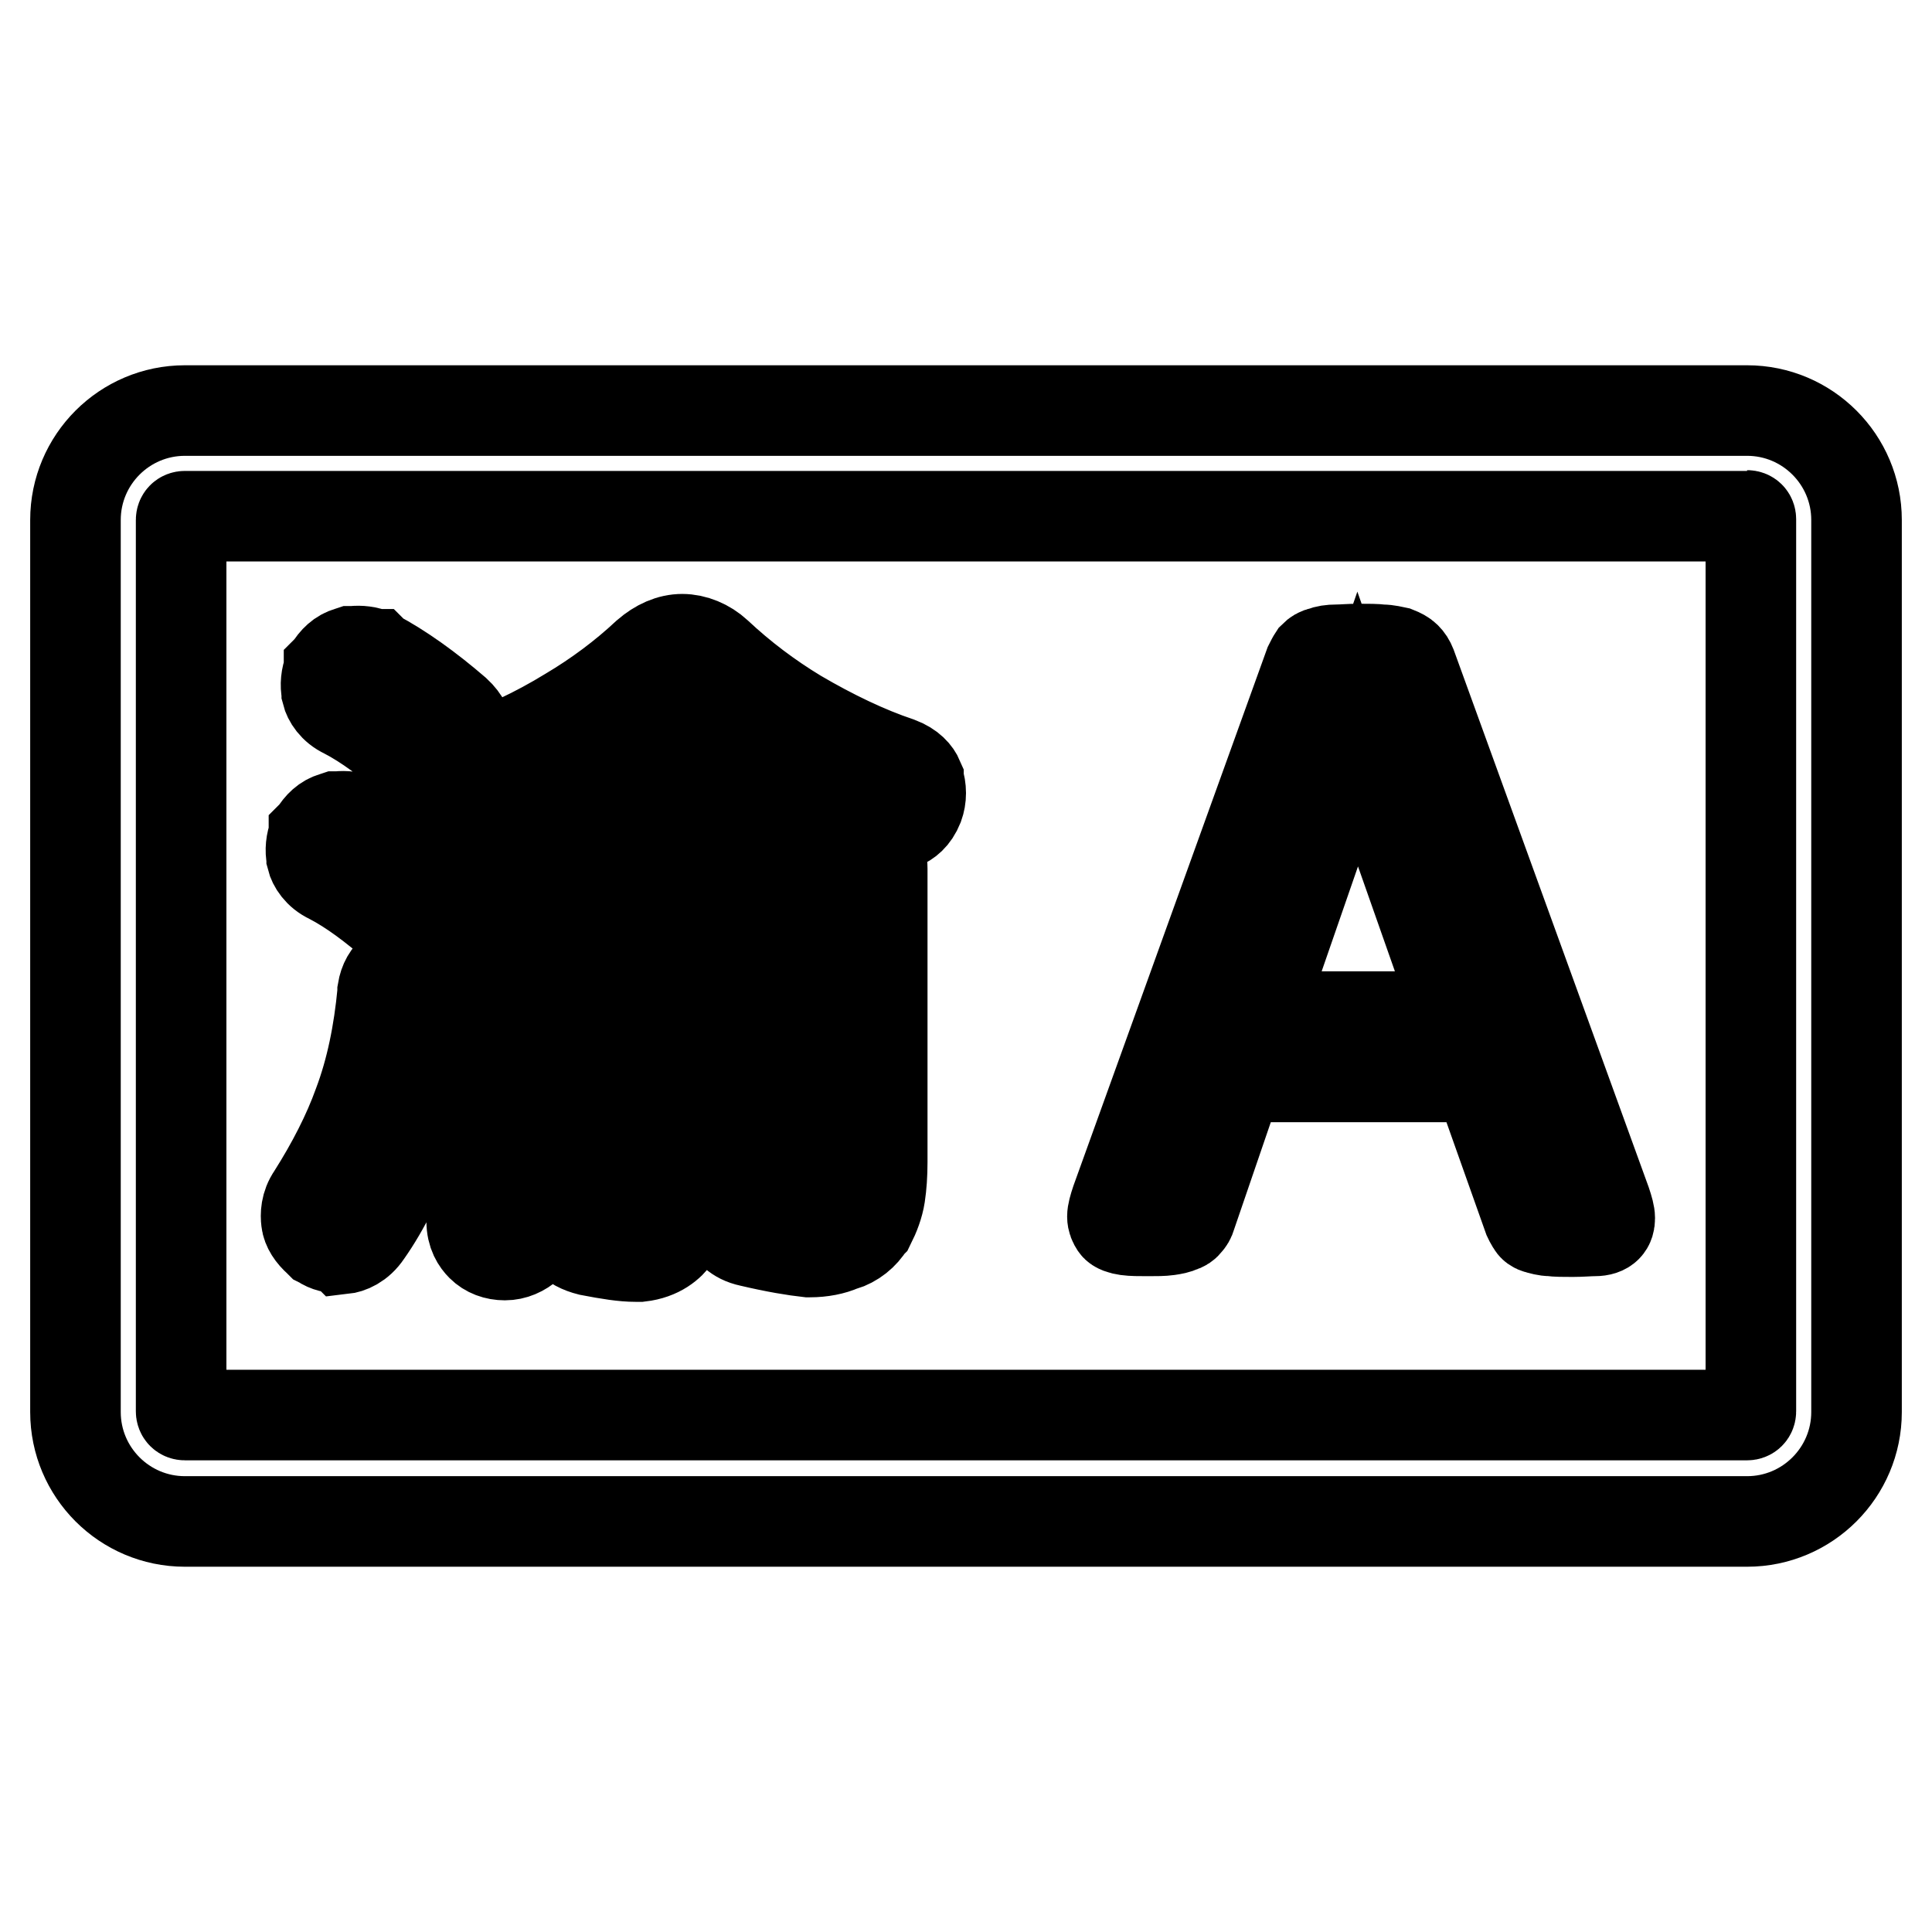
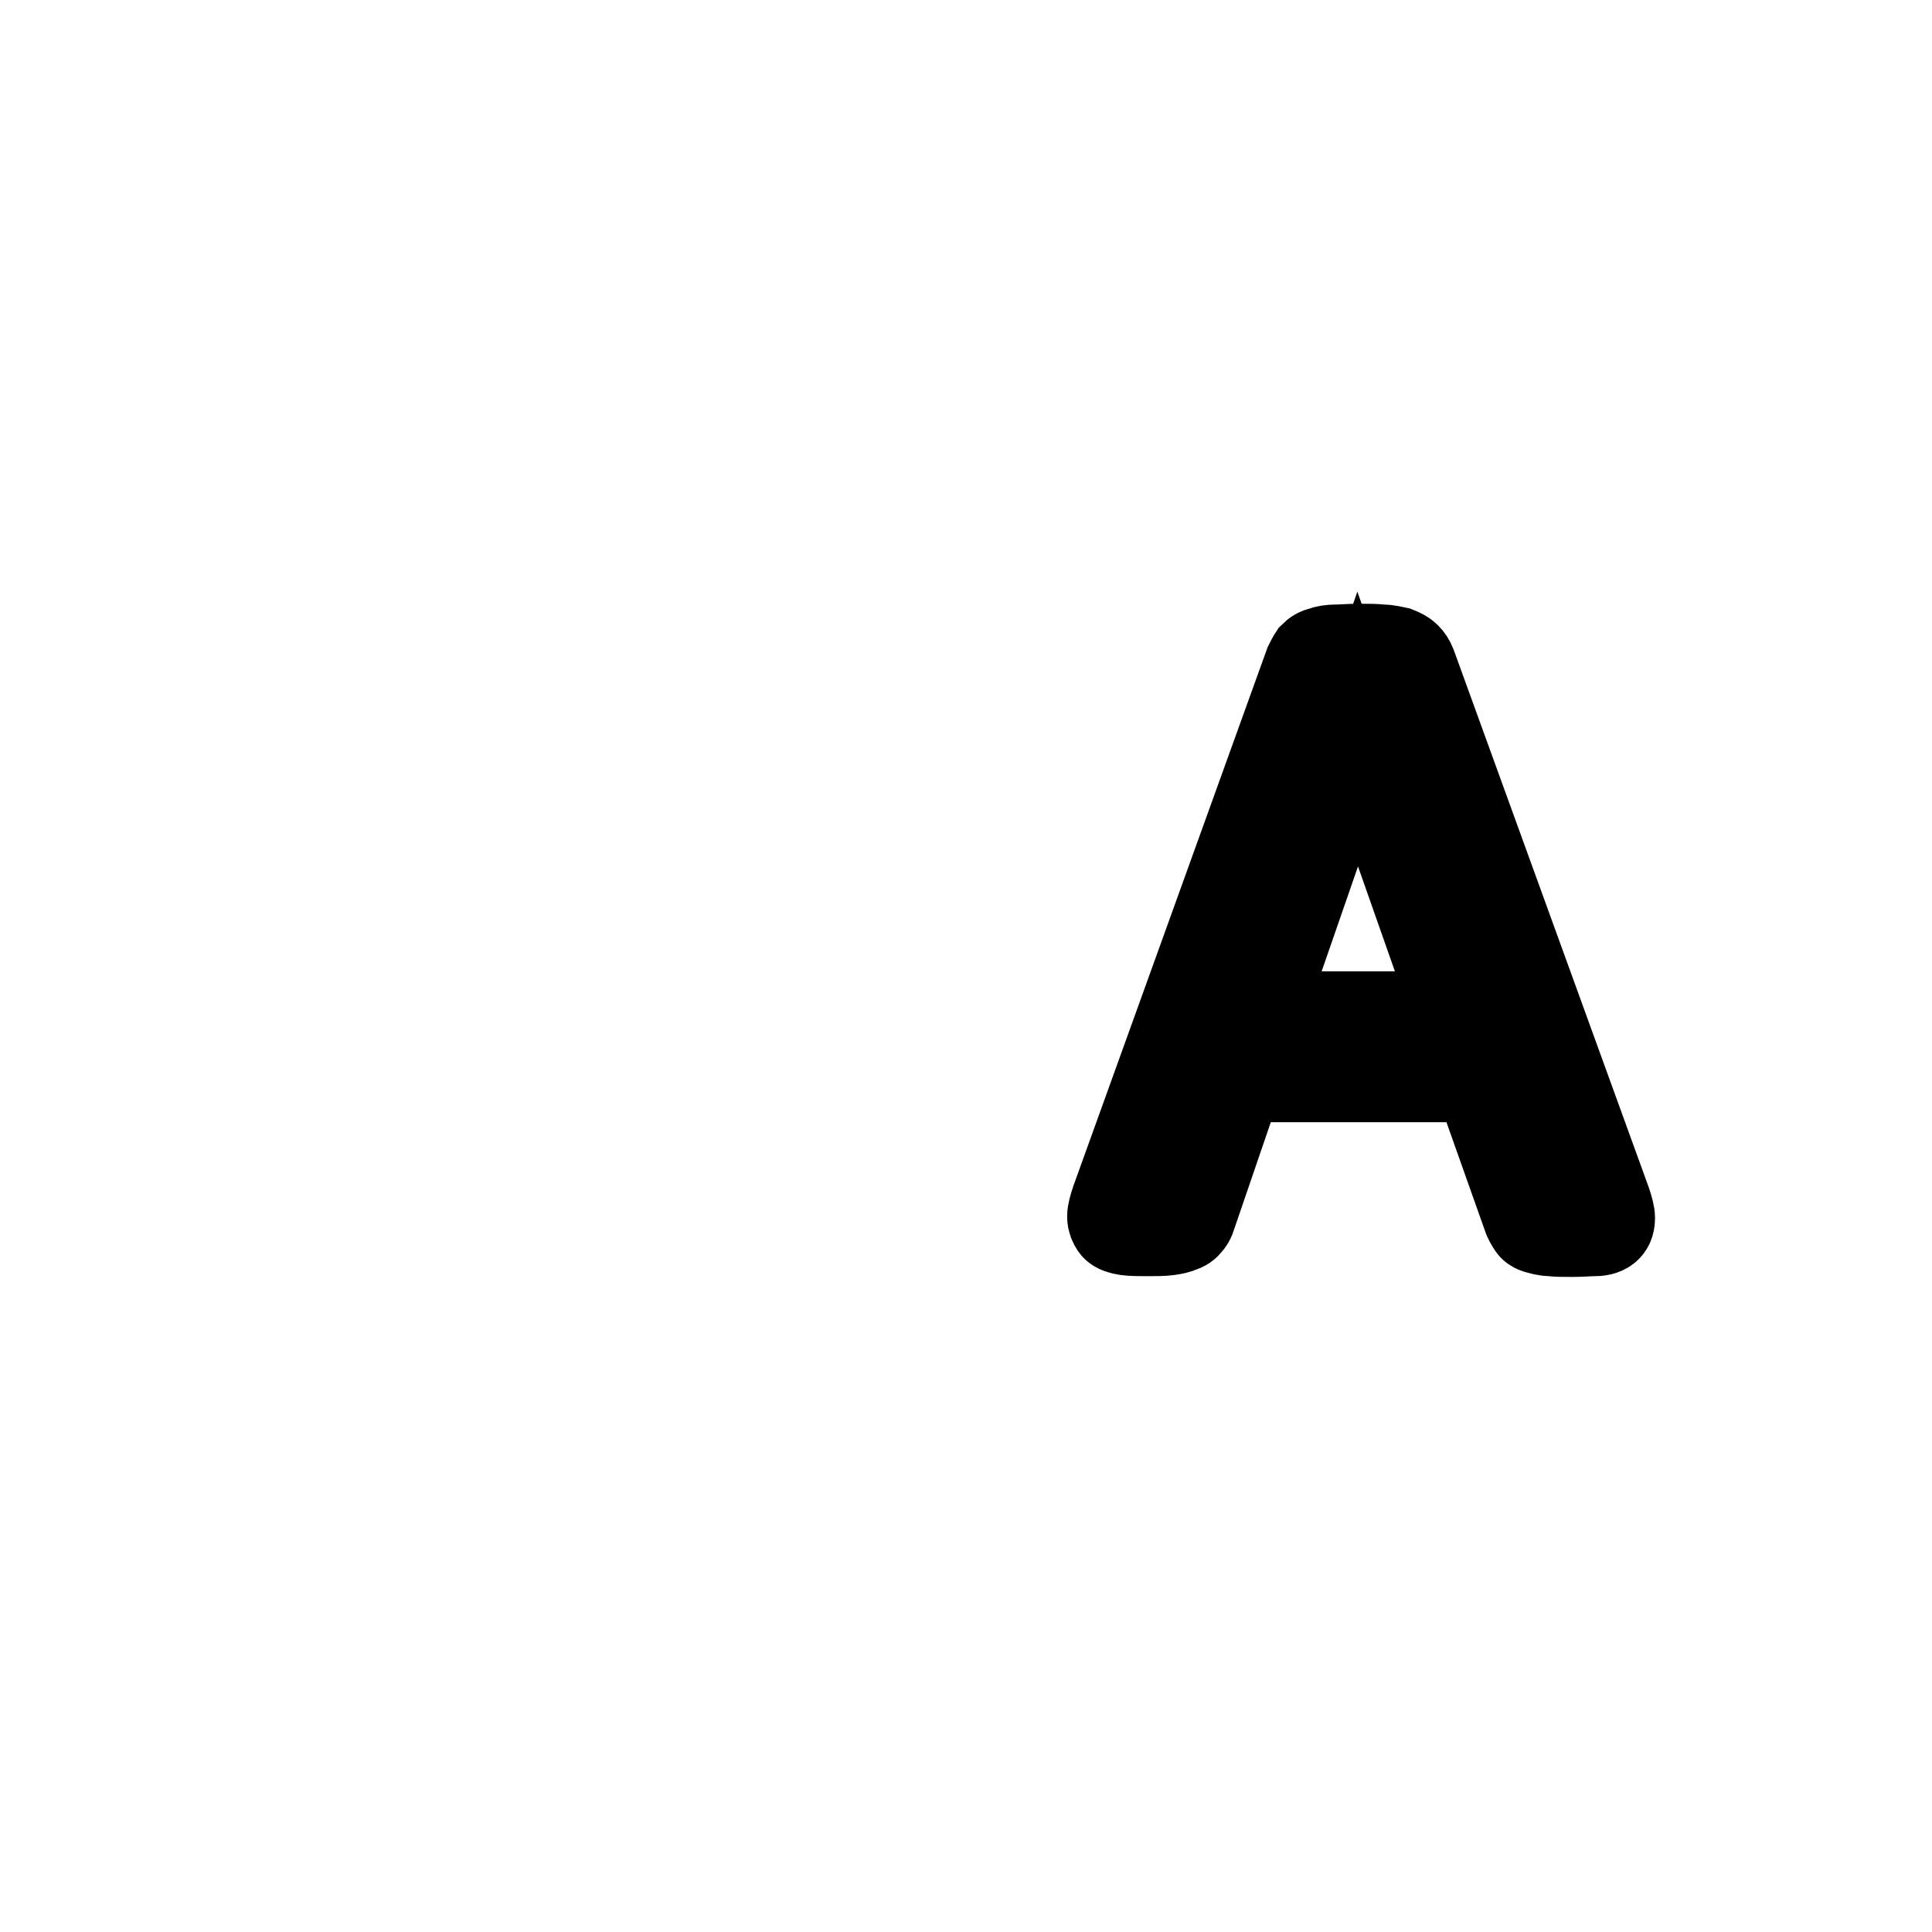
<svg xmlns="http://www.w3.org/2000/svg" version="1.1" x="0px" y="0px" viewBox="0 0 256 256" enable-background="new 0 0 256 256" xml:space="preserve">
  <g>
    <g>
-       <path stroke-width="12" fill-opacity="0" stroke="#000000" d="M231.5,68.3c0.3,0,0.5,0.2,0.5,0.5v118.2c0,0.3-0.2,0.5-0.5,0.5h-207c-0.3,0-0.5-0.2-0.5-0.5V68.9c0-0.3,0.2-0.5,0.5-0.5H231.5 M231.5,54.4h-207c-8,0-14.5,6.5-14.5,14.5v118.2c0,8,6.5,14.5,14.5,14.5h207c8,0,14.5-6.5,14.5-14.5V68.9C246,60.9,239.5,54.4,231.5,54.4L231.5,54.4z" />
-       <path stroke-width="12" fill-opacity="0" stroke="#000000" d="M53.9,130.2c0.5-0.3,1-0.5,1.5-0.4c0.6,0,1,0.3,1.3,0.7c0.3,0.5,0.4,1.1,0.3,1.8c-1.1,7-2.6,12.8-4.3,17.3c-1.9,5-3.9,9.2-6.1,12.4c-0.4,0.6-0.9,1-1.4,1c-0.6,0-1-0.1-1.4-0.3c-0.5-0.5-0.8-0.9-0.8-1.3c-0.1-0.6,0-1.1,0.4-1.7c2.7-4.3,4.9-8.5,6.4-12.6c1.7-4.7,2.9-9.8,3.4-15.5C53.2,131.1,53.5,130.6,53.9,130.2z M43.5,113c-0.1-0.5,0-1,0.2-1.5c0.3-0.5,0.7-0.8,1.2-1c0.6,0,1.1,0,1.7,0.2c3.3,1.7,6.6,4.1,10.2,7.2c0.5,0.5,0.8,0.9,0.8,1.4c0,0.6-0.2,1.1-0.5,1.5c-0.4,0.5-0.8,0.7-1.3,0.7c-0.6,0-1.1-0.3-1.6-0.7c-3.3-2.9-6.4-5.2-9.4-6.7C44.1,114,43.7,113.6,43.5,113z M45.5,91.2c-0.1-0.5,0-1,0.2-1.5c0.3-0.5,0.7-0.8,1.2-1c0.6,0,1.1,0,1.7,0.2c3.3,1.7,6.6,4.1,10.2,7.2c0.5,0.5,0.8,0.9,0.8,1.4c0,0.6-0.2,1.1-0.5,1.5c-0.4,0.5-0.8,0.7-1.3,0.7c-0.6,0-1.1-0.3-1.6-0.7c-3.3-2.9-6.4-5.2-9.4-6.7C46.1,92.1,45.7,91.7,45.5,91.2z M87.3,88.4c1-0.9,2-1.3,3.1-1.3s2,0.4,2.9,1.3c3.5,3.2,7.2,6,11.1,8.4c4.8,2.9,9.4,5,13.9,6.6c0.6,0.2,1,0.5,1.2,0.9c0.2,0.6,0.2,1.2,0,1.8c-0.2,0.6-0.5,0.9-0.9,1.1c-0.4,0.1-1,0-1.7-0.2c-3.2-1-7.6-3.1-13.2-6.5c-4.9-3-8.7-5.7-11.4-8.3c-0.8-0.7-1.5-1.1-1.9-1.1c-0.6,0-1.3,0.4-2.2,1.3c-2.5,2.4-6.2,5.1-10.9,8c-4.8,3-9.2,5.2-13.1,6.4c-0.6,0.2-1.1,0.2-1.6,0c-0.5-0.2-0.8-0.6-1-1.2c-0.2-0.6-0.1-1.1,0.1-1.6c0.2-0.5,0.5-0.8,1.1-1c4.6-1.6,9.3-3.7,13.9-6.5C80.5,94.1,84.1,91.4,87.3,88.4z M66.5,116.8c1.1-1,2.5-1.5,4.2-1.5h12.4c2,0,3.4,0.5,4.5,1.7c1,1.1,1.5,2.5,1.5,4.2v36.1c0,2.2-0.5,4-1.4,5.2c-0.6,0.9-1.6,1.4-3,1.6c-1.4,0-3.4-0.2-6-0.7c-0.7-0.2-1.3-0.5-1.6-0.8c-0.3-0.5-0.4-1-0.3-1.5c0.1-0.6,0.4-1.1,0.7-1.4c0.5-0.3,1.1-0.4,1.8-0.3c1.9,0.5,3.2,0.7,3.9,0.7c0.7,0,1.2-0.3,1.4-0.8c0.3-0.5,0.5-1.5,0.5-3.2v-10.3H68.9v16.1c0,0.6-0.2,1.1-0.6,1.5c-0.4,0.4-0.9,0.6-1.4,0.6c-0.6,0-1-0.2-1.3-0.5c-0.4-0.4-0.6-0.9-0.6-1.6v-40.5C65,119.3,65.5,117.9,66.5,116.8z M71.8,119.2c-1,0-1.7,0.3-2.1,0.7c-0.5,0.6-0.7,1.3-0.7,2.2v6.3h16.2v-6.3c0-0.8-0.3-1.4-0.8-2c-0.7-0.6-1.4-0.9-2.1-0.8H71.8z M68.9,132.3v9.2h16.2v-9.2H68.9z M102.5,104.5c0.6,0,1,0.2,1.4,0.5c0.3,0.4,0.5,0.9,0.5,1.4c0,0.6-0.2,1-0.5,1.4c-0.4,0.4-0.9,0.6-1.4,0.6H78c-0.6,0-1.1-0.2-1.5-0.6c-0.3-0.4-0.5-0.9-0.5-1.4c0-0.6,0.2-1,0.5-1.4c0.5-0.3,1-0.5,1.5-0.5H102.5z M101.8,147.1c0,0.6-0.2,1.1-0.6,1.5c-0.4,0.4-0.9,0.6-1.4,0.6c-0.6,0-1-0.2-1.4-0.5c-0.3-0.4-0.5-0.9-0.5-1.6v-26.6c0-0.6,0.2-1.1,0.5-1.5c0.4-0.3,0.9-0.5,1.4-0.5c0.6,0,1,0.2,1.3,0.5c0.5,0.5,0.7,1,0.7,1.5L101.8,147.1L101.8,147.1z M114.6,154c0,1.5-0.1,2.9-0.2,4c-0.2,1-0.5,2-1.1,3.1c-0.5,0.8-1.3,1.4-2.3,1.8c-1.1,0.3-2.4,0.5-3.7,0.5c-1.7-0.2-4.1-0.6-7.4-1.3c-0.7-0.2-1.2-0.5-1.4-1c-0.2-0.5-0.2-1-0.1-1.5c0.2-0.6,0.5-1,0.9-1.2c0.6-0.2,1.1-0.2,1.7-0.1c2.6,0.6,4.5,0.9,5.5,0.9c1,0,1.8-0.1,2.5-0.2c0.6-0.1,1-0.5,1.2-1.3c0.3-0.9,0.4-2.1,0.4-3.7v-38.8c0-0.7,0.2-1.2,0.5-1.6c0.4-0.4,0.9-0.6,1.4-0.6s1,0.2,1.4,0.5c0.4,0.4,0.6,1,0.6,1.7V154z" />
-       <path stroke-width="12" fill-opacity="0" stroke="#000000" d="M84.2,166.5c-1.6,0-3.5-0.3-6.1-0.8h0c-1.2-0.3-2.2-0.8-2.9-1.6l-0.1-0.1l-0.1-0.1c-0.6-0.9-0.8-2-0.7-3l0-0.2c0.2-1.2,0.7-2.1,1.6-2.8l0.2-0.2l0.2-0.1c0.9-0.5,2-0.7,3.2-0.6l0.2,0l0.2,0c1.5,0.4,2.3,0.5,2.8,0.6c0-0.3,0.1-0.8,0.1-1.6v-7.9H71.4v13.7c0,1.3-0.5,2.4-1.3,3.2c-0.9,0.8-2,1.3-3.2,1.3c-1.2,0-2.3-0.4-3.1-1.2c-0.6-0.6-1.3-1.6-1.3-3.3v-40.6c0-2.5,0.8-4.5,2.3-6l0,0c1.5-1.4,3.5-2.2,5.9-2.2h12.3c0.1,0,0.2,0,0.3,0c3.2,0,5,1.3,6,2.5c1.4,1.6,2.1,3.5,2.1,5.8v36.1c-0.1,2.7-0.7,4.9-1.9,6.5c-0.7,1-2.1,2.3-4.7,2.6l-0.2,0C84.6,166.5,84.4,166.5,84.2,166.5z M71.3,139.1h11.4v-4.3H71.3V139.1z M71.3,126h11.4v-3.8c0-0.2-0.1-0.3-0.1-0.4c-0.1-0.1-0.2-0.1-0.2-0.1h-0.2H71.8c-0.2,0-0.4,0-0.5,0c0,0.1,0,0.2,0,0.4V126L71.3,126z M107.3,165.9l-0.2,0c-1.8-0.2-4.3-0.6-7.7-1.4c-1.9-0.4-2.7-1.5-3.1-2.3c-0.5-1-0.6-2.1-0.2-3.3l0.1-0.2c0.4-1.1,1.1-1.9,2-2.4l0.1-0.1l0.1-0.1c1-0.4,2.1-0.5,3.2-0.2c3.2,0.7,4.5,0.8,4.9,0.8c0.5,0,1,0,1.5-0.1c0.1-0.5,0.2-1.3,0.2-2.7v-38.8c0-1.3,0.4-2.3,1.1-3.2l0.1-0.1c0.8-0.8,1.9-1.3,3.1-1.3c1.1,0,2.2,0.4,3,1.1l0.1,0.1c0.6,0.6,1.3,1.7,1.3,3.4V154c0,1.6-0.1,3.1-0.3,4.4v0c-0.2,1.3-0.7,2.6-1.3,3.8l-0.1,0.1c-0.8,1.3-2,2.3-3.6,2.8l-0.1,0C110.4,165.6,108.9,165.9,107.3,165.9z M45.3,165.4h-0.1c-1,0-1.9-0.2-2.6-0.7l-0.2-0.1l-0.2-0.2c-0.9-0.8-1.5-1.7-1.6-2.6c-0.1-0.8-0.1-2.1,0.8-3.4c2.6-4.1,4.7-8.2,6.1-12.1c1.7-4.5,2.7-9.5,3.2-14.8l0-0.2c0.2-1.2,0.7-2.1,1.6-2.8l0.1-0.1c0.9-0.7,2-1,3.2-0.9c1.2,0.1,2.2,0.6,2.9,1.5l0.2,0.2l0.1,0.2c0.5,0.9,0.7,2,0.6,3.1l0,0.2c-1.1,7.1-2.6,13.1-4.4,17.8c-1.9,5.2-4,9.5-6.4,12.9c-1,1.5-2.3,2-3.2,2.1L45.3,165.4z M99.8,151.6c-1.1,0-2.2-0.4-3-1.1l-0.1-0.1l-0.1-0.1c-0.5-0.6-1.1-1.6-1.1-3.2v-26.6c0-1.2,0.4-2.3,1.1-3.1l0.1-0.1l0.1-0.1c0.8-0.7,1.9-1.1,3-1.1c1.2,0,2.3,0.4,3.1,1.2c0.9,0.9,1.4,2,1.4,3.2v26.6c0,1.3-0.5,2.4-1.3,3.2S101,151.6,99.8,151.6z M55.7,124.1l-0.2,0c-1-0.1-2-0.5-2.8-1.2l-0.1-0.1c-3.1-2.7-6-4.9-8.9-6.4c-1.5-0.7-2.2-1.9-2.4-2.7l0-0.1c-0.2-0.9-0.1-2,0.3-3l0-0.1l0.1-0.1c0.6-1,1.4-1.8,2.5-2.1l0.3-0.1l0.3,0c0.9-0.1,1.9,0,2.8,0.4l0.1,0l0.1,0.1c3.4,1.8,7,4.4,10.6,7.5c1.2,1.1,1.6,2.2,1.7,3l0,0.1v0.1c0,1.2-0.4,2.3-1.1,3.1c-0.8,0.9-1.8,1.5-2.9,1.6L55.7,124.1z M102.5,110.9H78c-1.3,0-2.4-0.5-3.2-1.3l-0.1-0.1c-0.7-0.8-1.1-1.9-1.1-3c0-0.5,0.1-0.9,0.2-1.3c-3.1,1.7-6.1,3-8.8,3.8h0c-1,0.3-2.1,0.3-3.1,0l-0.2,0l-0.1-0.1c-1-0.5-1.7-1.3-2.2-2.5l-0.1-0.2c-0.3-1.1-0.3-2.2,0.2-3.2c0.3-0.7,1-1.7,2.4-2.3l0.1,0c4.5-1.5,9-3.6,13.4-6.3c3.7-2.2,7.2-4.8,10.3-7.7l0,0c1.5-1.3,3.1-2,4.7-2s3.3,0.7,4.6,1.9c3.3,3.1,6.9,5.8,10.7,8.1c4.6,2.7,9.2,4.9,13.4,6.3l0,0c1.6,0.6,2.3,1.5,2.6,2.2l0,0.1c0.4,1.2,0.4,2.4,0,3.5c-0.6,1.5-1.5,2.1-2.2,2.4l-0.1,0l-0.1,0c-0.9,0.2-1.9,0.2-3.1-0.2c-2.6-0.7-5.7-2.2-9.6-4.3c0.2,0.5,0.3,1,0.3,1.6c0,1.1-0.4,2.2-1.1,3l-0.1,0.1C104.8,110.4,103.7,110.9,102.5,110.9z M78.9,102.1h22.9c-4.7-2.9-8.5-5.7-11.2-8.2c-0.1-0.1-0.2-0.2-0.3-0.3c-0.1,0.1-0.2,0.2-0.4,0.3l0,0C87.3,96.5,83.6,99.2,78.9,102.1z M57.7,102.2l-0.2,0c-1-0.1-2-0.5-2.8-1.2l-0.1-0.1c-3.1-2.7-6-4.9-8.9-6.4c-1.5-0.7-2.2-1.9-2.4-2.7l0-0.1c-0.2-0.9-0.1-2,0.3-3l0-0.1l0.1-0.1c0.6-1,1.4-1.8,2.5-2.1l0.3-0.1l0.3,0c0.9-0.1,1.9,0,2.8,0.4l0.1,0l0.1,0.1c3.4,1.8,7,4.4,10.6,7.5c1.2,1.1,1.6,2.2,1.7,3l0,0.1v0.1c0,1.2-0.4,2.3-1.1,3.1c-0.8,0.9-1.8,1.5-2.9,1.6L57.7,102.2z" />
      <path stroke-width="12" fill-opacity="0" stroke="#000000" d="M212.8,159.3c0.3,0.9,0.5,1.6,0.5,2.1c0,0.5-0.1,0.9-0.4,1.2c-0.3,0.3-0.8,0.5-1.6,0.5s-1.7,0.1-2.9,0.1c-1.2,0-2.2,0-2.9-0.1c-0.7,0-1.3-0.2-1.7-0.3c-0.4-0.1-0.7-0.3-0.8-0.6c-0.2-0.2-0.3-0.5-0.5-0.9l-6.6-18.6h-31.8l-6.3,18.4c-0.1,0.4-0.3,0.7-0.5,0.9c-0.2,0.3-0.5,0.5-0.9,0.6c-0.4,0.2-0.9,0.3-1.6,0.4c-0.7,0.1-1.6,0.1-2.7,0.1c-1.1,0-2.1,0-2.8-0.1c-0.7-0.1-1.3-0.3-1.5-0.6s-0.4-0.7-0.4-1.2c0-0.5,0.2-1.2,0.5-2.1l25.6-71c0.2-0.4,0.4-0.8,0.6-1.1c0.3-0.3,0.6-0.5,1.1-0.6c0.5-0.2,1.1-0.3,1.9-0.3c0.8,0,1.7-0.1,2.9-0.1c1.3,0,2.3,0,3.1,0.1c0.8,0,1.5,0.2,2,0.3c0.5,0.2,0.9,0.4,1.2,0.7c0.3,0.3,0.5,0.6,0.7,1.1L212.8,159.3z M179.9,96.6L179.9,96.6l-13.2,38.1h26.6L179.9,96.6z" />
    </g>
  </g>
</svg>